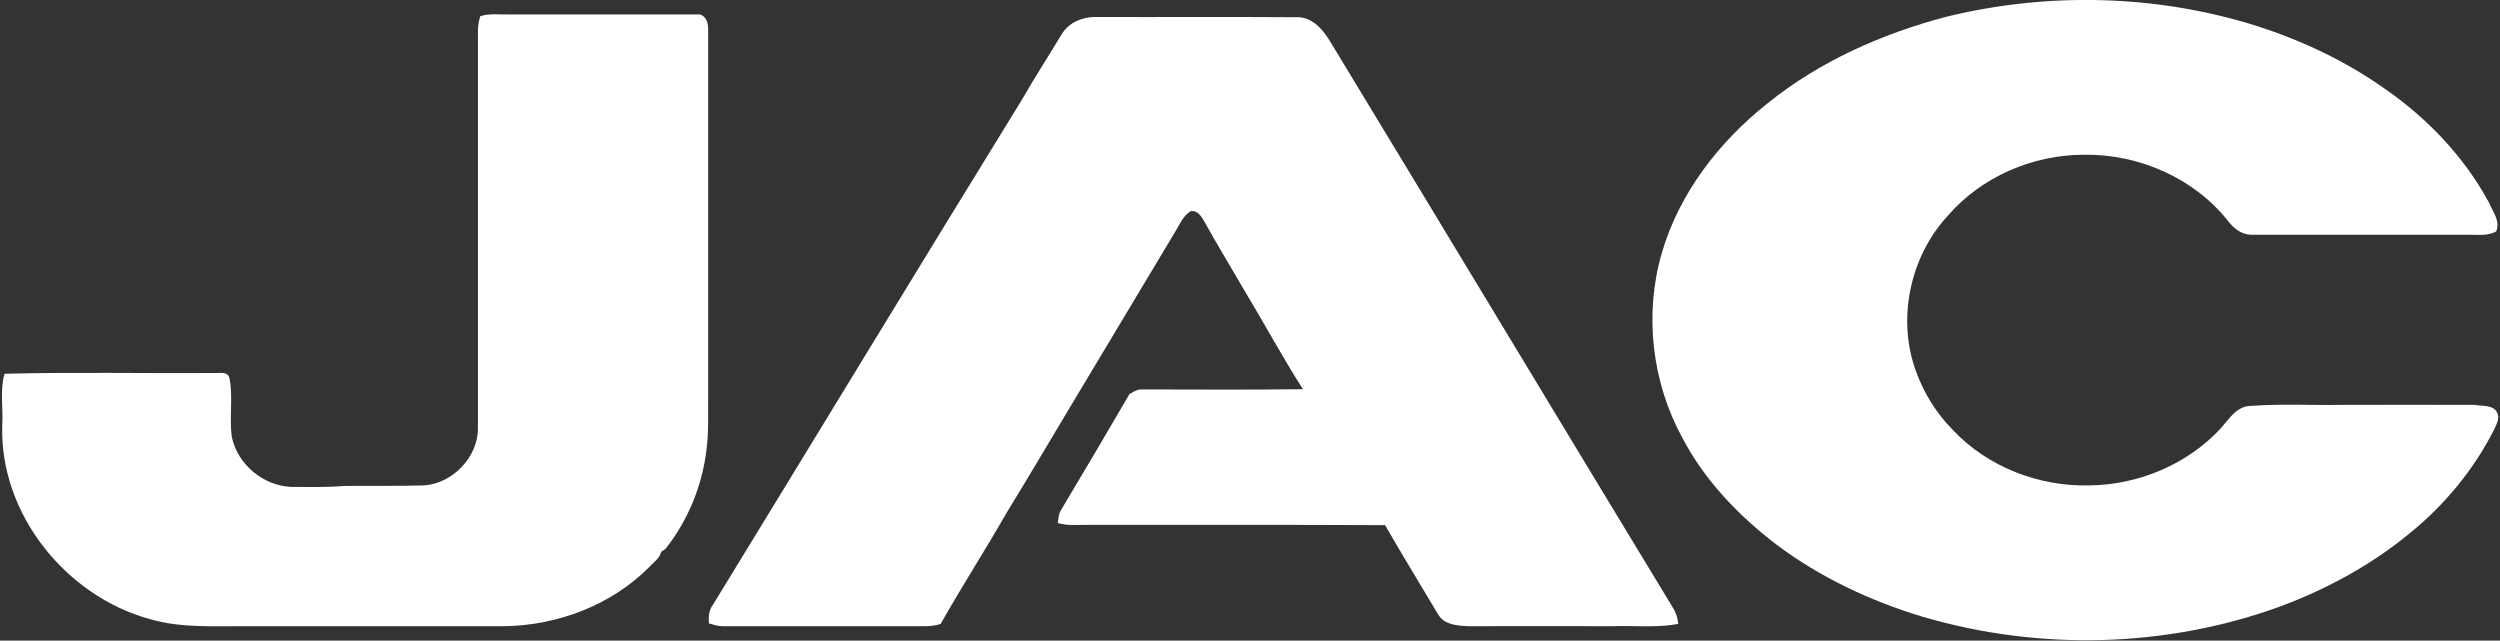
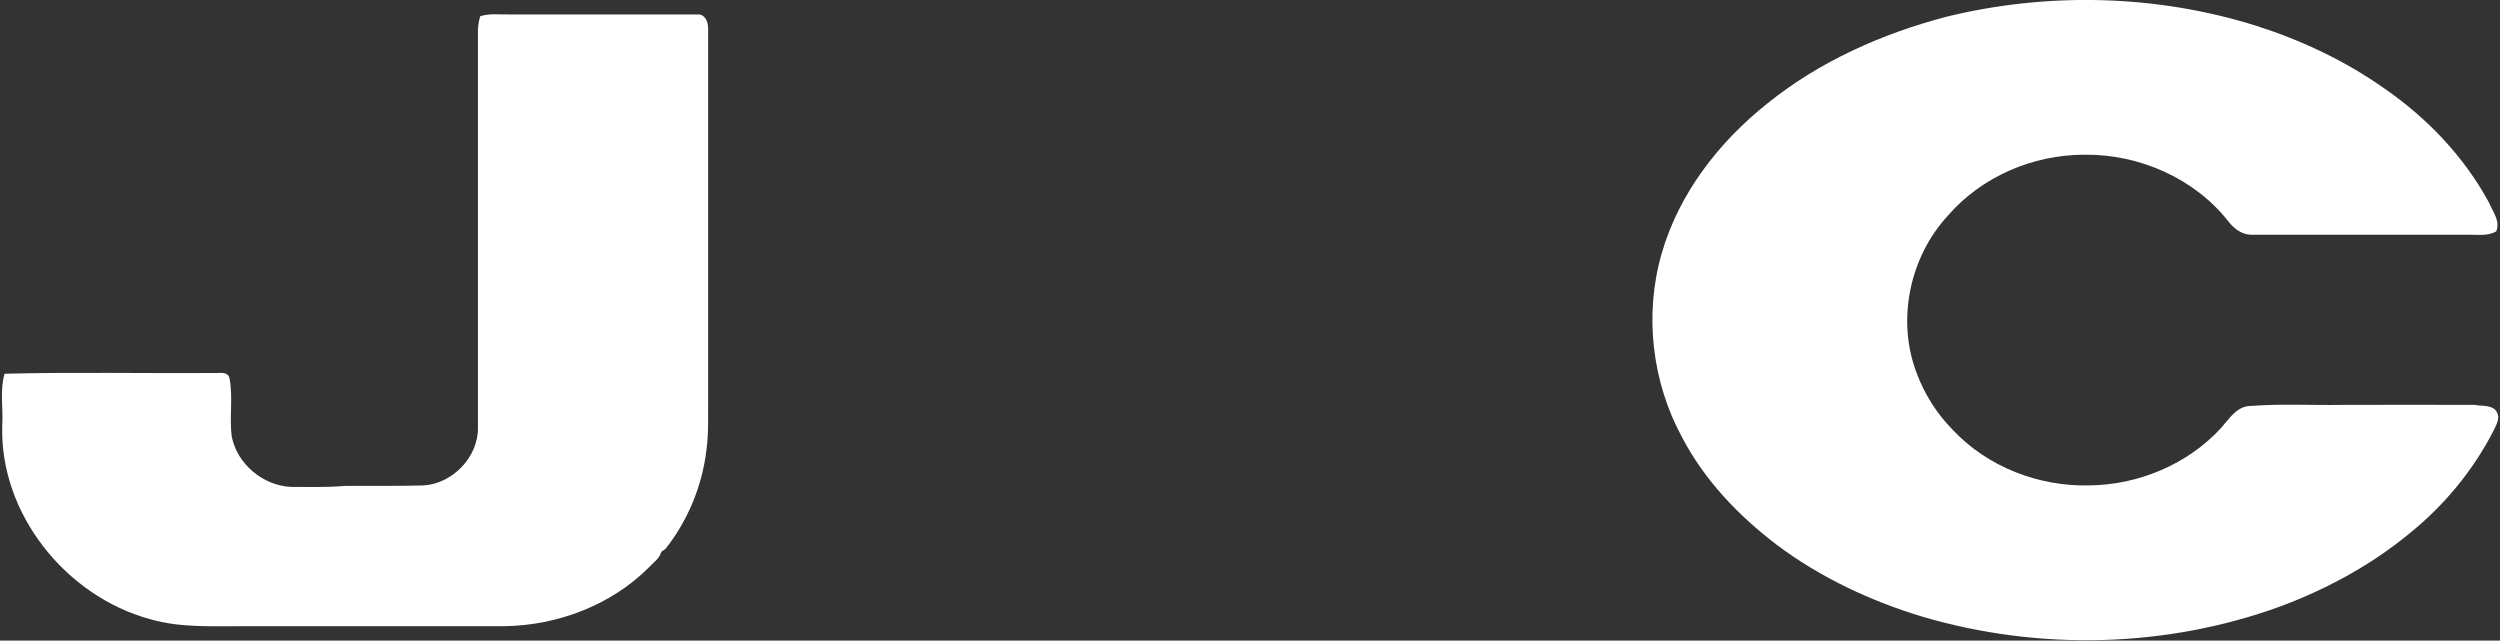
<svg xmlns="http://www.w3.org/2000/svg" width="160" height="41" viewBox="0 0 160 41" fill="none">
  <rect x="0" y="0" width="160" height="41" fill="#333333" stroke="none" />
  <g clip-path="url(#clip0_340_2)">
    <path d="M124.577 1.07C131.067 -0.518 138.013 -0.356 144.406 1.653C147.295 2.577 150.086 3.89 152.568 5.64C155.327 7.536 157.712 10.032 159.303 12.981C159.546 13.564 160.033 14.148 159.757 14.812C159.238 15.104 158.637 15.023 158.069 15.023C153.412 15.023 148.755 15.023 144.082 15.023C143.497 15.023 142.994 14.65 142.637 14.196C140.463 11.409 136.893 9.853 133.388 9.902C130.094 9.902 126.816 11.312 124.658 13.807C122.224 16.449 121.38 20.452 122.646 23.823C123.149 25.2 123.944 26.464 124.982 27.517C127.205 29.883 130.483 31.147 133.712 31.066C136.861 31.034 140.009 29.721 142.151 27.388C142.67 26.804 143.173 25.962 144.082 25.978C146.029 25.832 147.992 25.945 149.94 25.913C152.747 25.913 155.57 25.897 158.378 25.913C158.865 26.01 159.562 25.881 159.822 26.415C160 26.772 159.773 27.161 159.627 27.485C158.329 30.045 156.463 32.314 154.24 34.113C151.79 36.139 148.966 37.678 145.98 38.796C138.678 41.47 130.516 41.665 123.067 39.477C119.725 38.472 116.512 36.965 113.721 34.875C111.27 33.011 109.08 30.726 107.652 27.987C105.721 24.438 105.218 20.111 106.353 16.206C107.457 12.381 110.005 9.092 113.104 6.628C116.431 3.938 120.439 2.156 124.577 1.07Z" fill="white" />
-     <path d="M30.734 1.038C31.334 0.843 31.983 0.941 32.6 0.924C36.673 0.924 40.73 0.924 44.786 0.924C45.241 1.054 45.338 1.54 45.322 1.961C45.322 9.729 45.322 17.503 45.322 25.281C45.306 26.464 45.371 27.647 45.208 28.83C44.932 31.115 44.024 33.303 42.612 35.102C42.563 35.15 42.434 35.248 42.369 35.28L42.32 35.312L42.304 35.361C42.19 35.766 41.817 35.993 41.541 36.301C39.123 38.732 35.683 40.028 32.275 40.077C26.758 40.077 21.241 40.077 15.74 40.077C13.679 40.061 11.586 40.206 9.59 39.623C4.202 38.148 -0.033 32.865 0.145 27.226C0.21 26.124 -0.017 24.99 0.291 23.92C4.738 23.806 9.2 23.904 13.646 23.871C14.004 23.904 14.555 23.726 14.685 24.195C14.928 25.427 14.669 26.691 14.831 27.939C15.188 29.722 16.859 31.099 18.661 31.164C19.797 31.164 20.933 31.196 22.068 31.099C23.74 31.083 25.427 31.115 27.115 31.067C28.965 30.953 30.604 29.252 30.588 27.388C30.588 18.961 30.588 10.534 30.588 2.107C30.571 1.735 30.636 1.378 30.734 1.038Z" fill="white" />
-     <path d="M67.941 2.204C68.379 1.459 69.239 1.086 70.099 1.086C74.367 1.102 78.635 1.07 82.919 1.102C83.99 1.037 84.704 1.929 85.191 2.755C92.477 14.763 99.73 26.804 107.016 38.812C107.243 39.153 107.373 39.526 107.406 39.931C106.026 40.19 104.598 40.028 103.203 40.077C100.12 40.077 97.037 40.06 93.969 40.077C93.272 40.044 92.46 39.995 92.055 39.347C90.919 37.435 89.751 35.539 88.647 33.61C81.929 33.578 75.211 33.594 68.477 33.594C68.217 33.594 67.957 33.529 67.698 33.481C67.746 33.189 67.746 32.881 67.909 32.638C69.38 30.175 70.84 27.701 72.29 25.216C72.517 25.102 72.744 24.924 73.004 24.924C76.477 24.924 79.933 24.957 83.389 24.908C82.059 22.834 80.89 20.646 79.609 18.539C78.765 17.065 77.872 15.622 77.061 14.148C76.882 13.823 76.606 13.435 76.201 13.516C75.681 13.84 75.471 14.439 75.146 14.942C72.874 18.718 70.619 22.51 68.347 26.285C67.049 28.457 65.767 30.629 64.452 32.768C63.073 35.182 61.564 37.516 60.201 39.931C59.568 40.141 58.903 40.06 58.254 40.077C54.245 40.077 50.254 40.077 46.245 40.077C45.937 40.077 45.661 39.979 45.369 39.898C45.353 39.493 45.353 39.072 45.612 38.731C52.201 27.971 58.74 17.194 65.361 6.45C66.189 5.008 67.081 3.63 67.941 2.204Z" fill="white" />
+     <path d="M30.734 1.038C31.334 0.843 31.983 0.941 32.6 0.924C36.673 0.924 40.73 0.924 44.786 0.924C45.241 1.054 45.338 1.54 45.322 1.961C45.322 9.729 45.322 17.503 45.322 25.281C45.306 26.464 45.371 27.647 45.208 28.83C44.932 31.115 44.024 33.303 42.612 35.102C42.563 35.15 42.434 35.248 42.369 35.28L42.304 35.361C42.19 35.766 41.817 35.993 41.541 36.301C39.123 38.732 35.683 40.028 32.275 40.077C26.758 40.077 21.241 40.077 15.74 40.077C13.679 40.061 11.586 40.206 9.59 39.623C4.202 38.148 -0.033 32.865 0.145 27.226C0.21 26.124 -0.017 24.99 0.291 23.92C4.738 23.806 9.2 23.904 13.646 23.871C14.004 23.904 14.555 23.726 14.685 24.195C14.928 25.427 14.669 26.691 14.831 27.939C15.188 29.722 16.859 31.099 18.661 31.164C19.797 31.164 20.933 31.196 22.068 31.099C23.74 31.083 25.427 31.115 27.115 31.067C28.965 30.953 30.604 29.252 30.588 27.388C30.588 18.961 30.588 10.534 30.588 2.107C30.571 1.735 30.636 1.378 30.734 1.038Z" fill="white" />
  </g>
  <defs>
    <clipPath id="clip0_340_2">
      <rect width="160" height="41" fill="white" />
    </clipPath>
  </defs>
</svg>